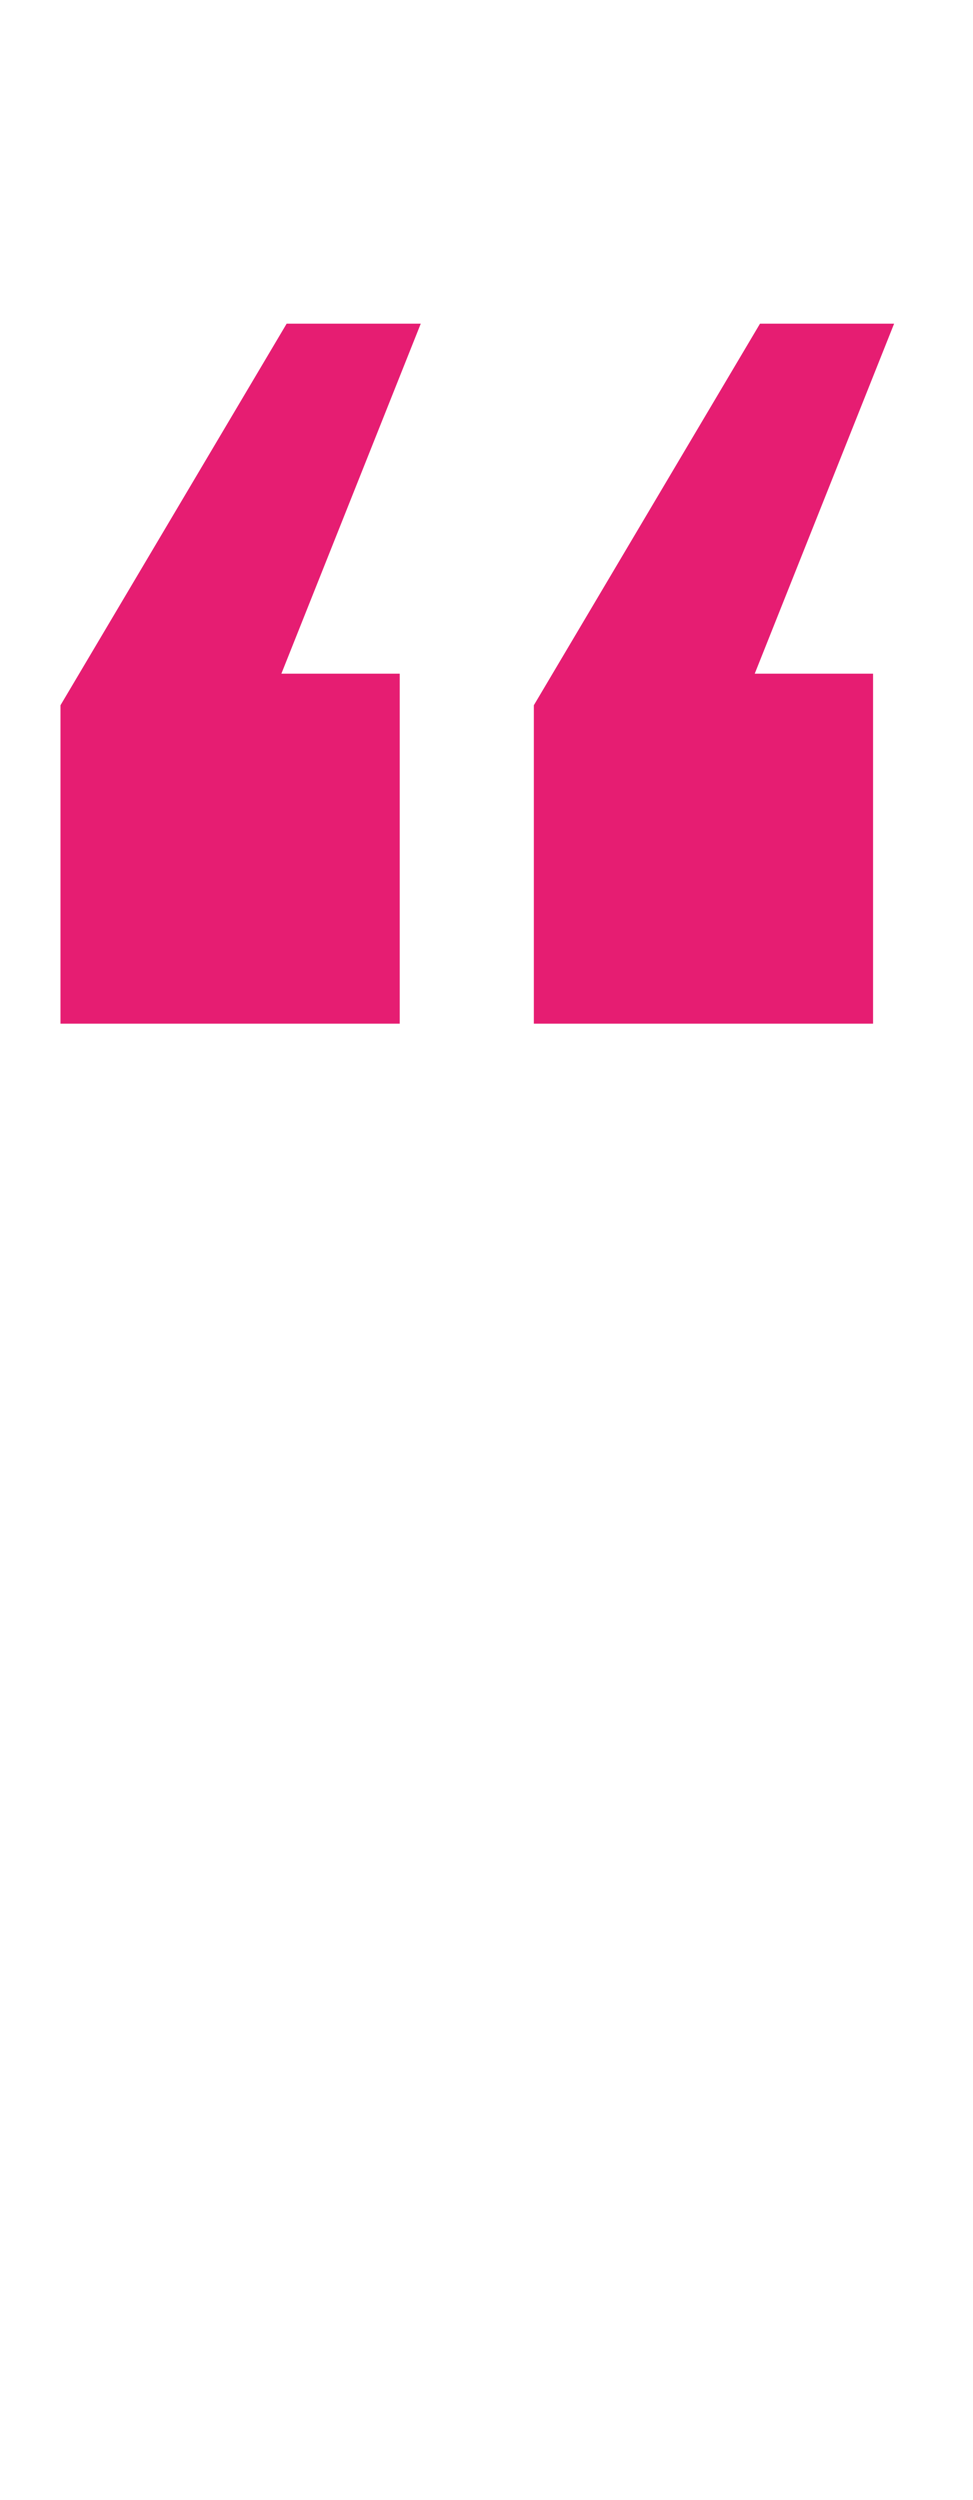
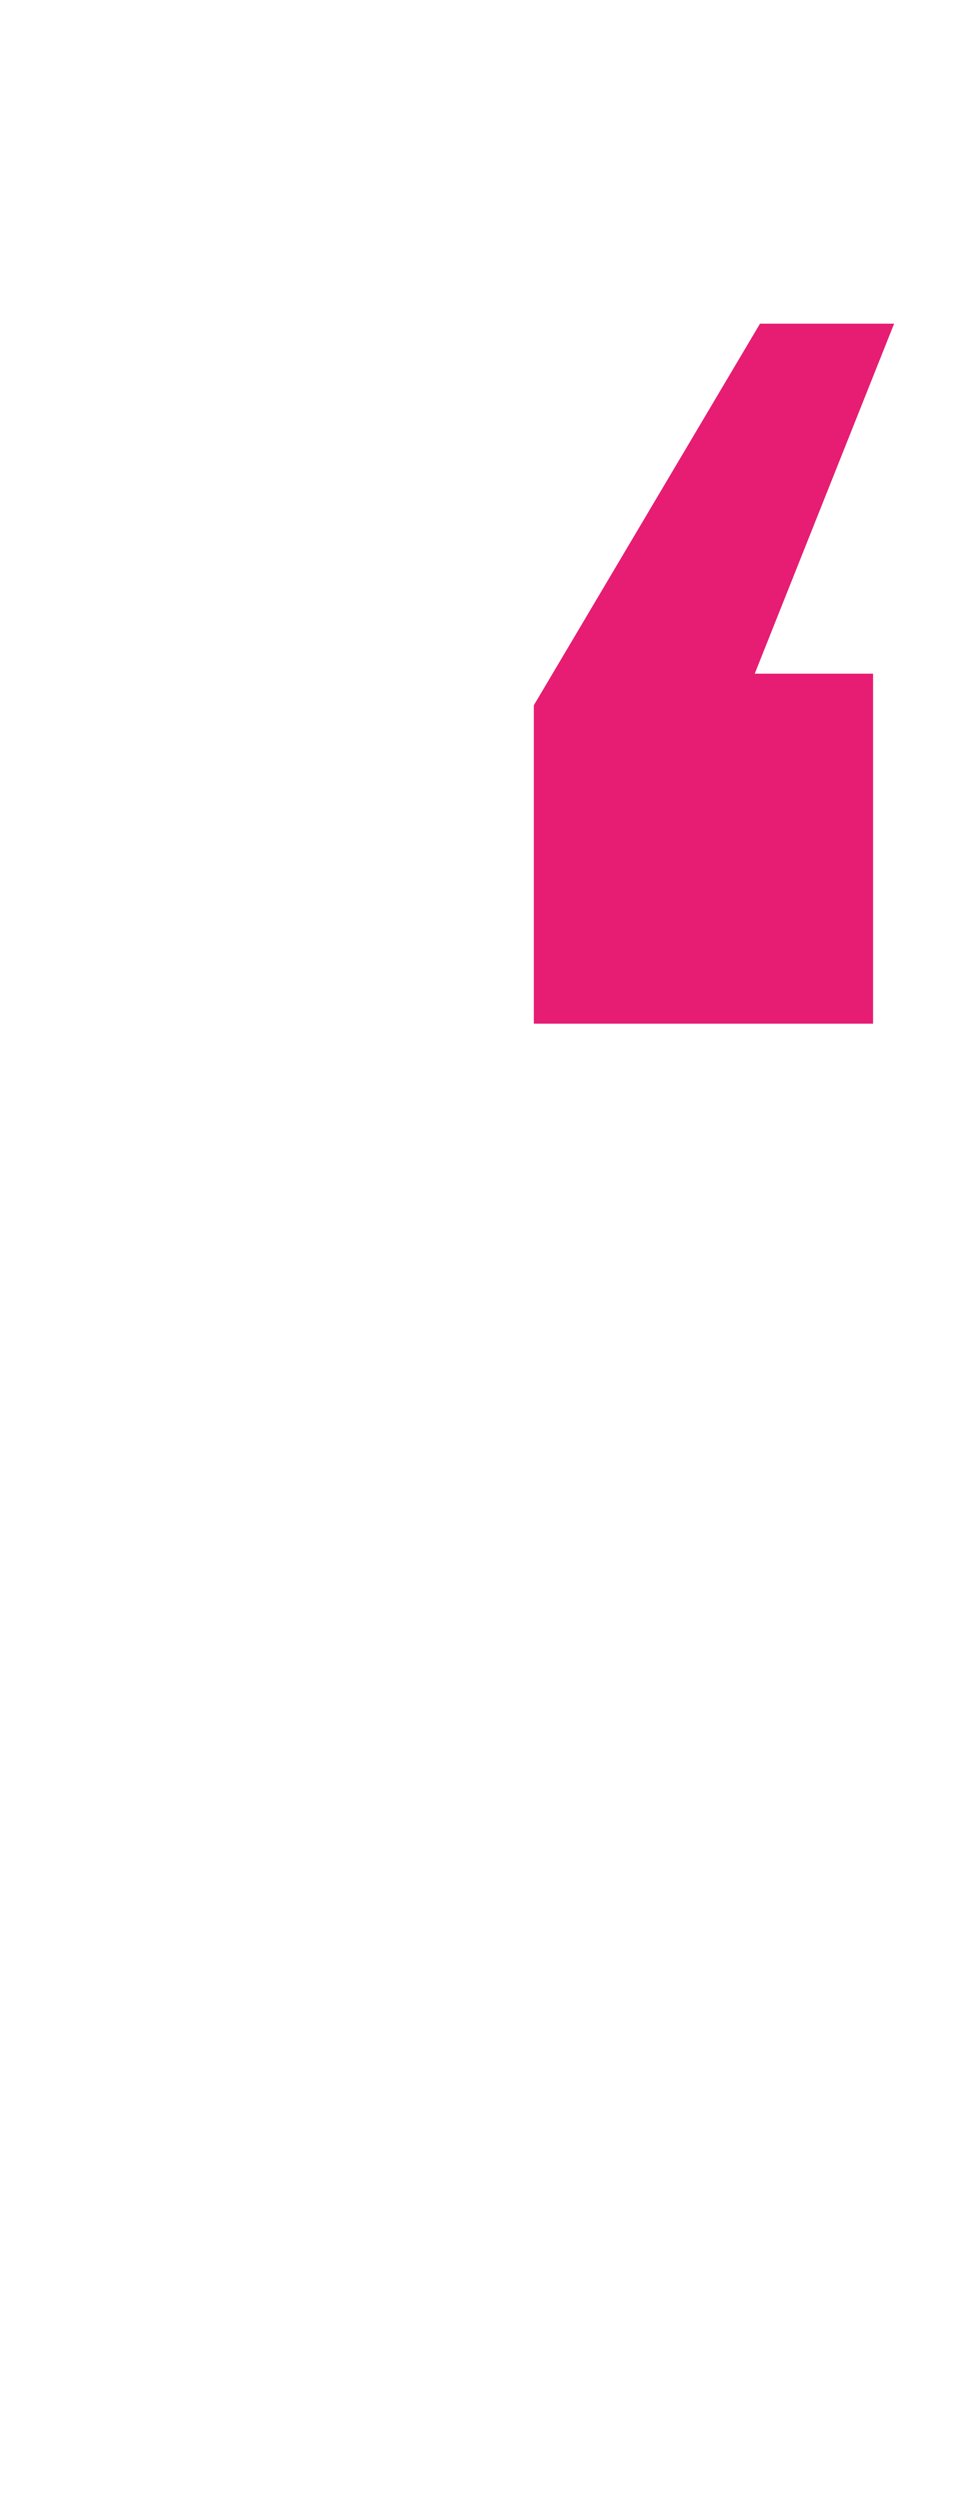
<svg xmlns="http://www.w3.org/2000/svg" version="1.1" id="Laag_1" x="0px" y="0px" viewBox="0 0 37 95" style="enable-background:new 0 0 37 95;" xml:space="preserve">
  <style type="text/css">
	.st0{enable-background:new    ;}
	.st1{fill:#E61D72;}
</style>
  <g id="Group_577" transform="translate(-1061 -715)">
    <g class="st0">
      <path class="st1" d="M1081.3,741.8l8.6-14.5h5.1l-5.3,13.3h4.5v13.3h-12.9V741.8z" />
    </g>
    <g class="st0">
-       <path class="st1" d="M1063.3,741.8l8.6-14.5h5.1l-5.3,13.3h4.5v13.3h-12.9V741.8z" />
-     </g>
+       </g>
  </g>
</svg>